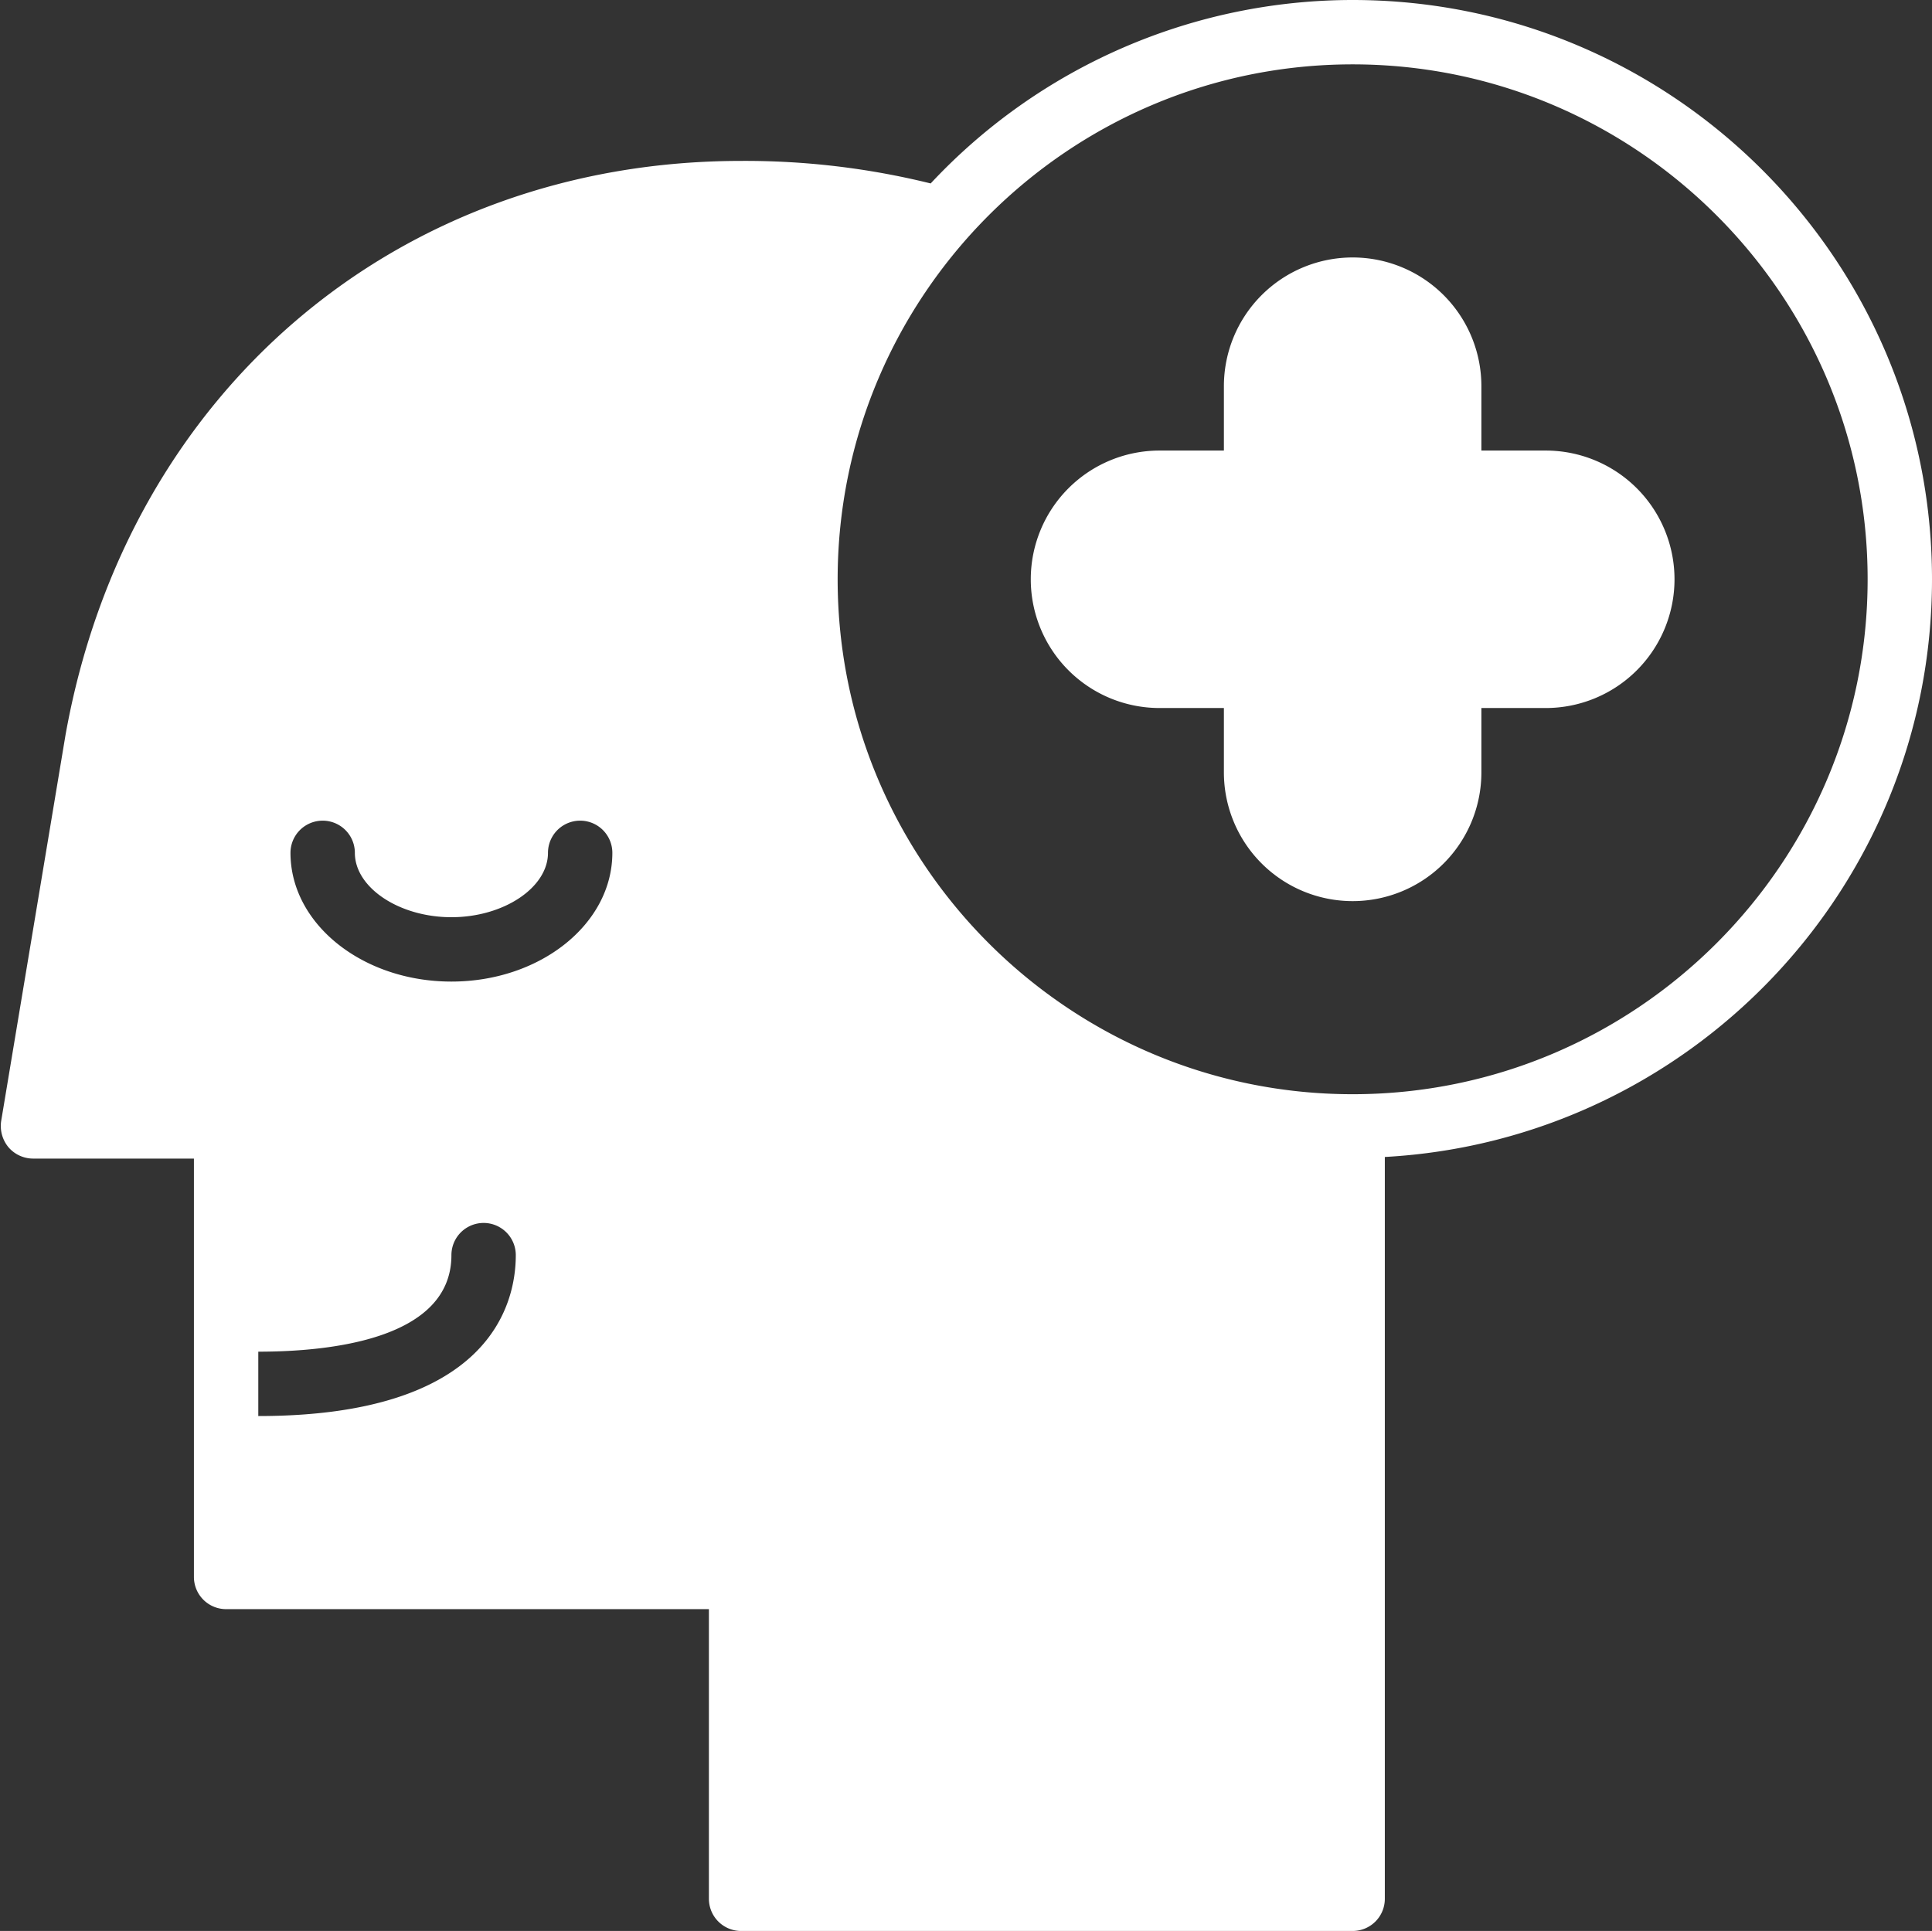
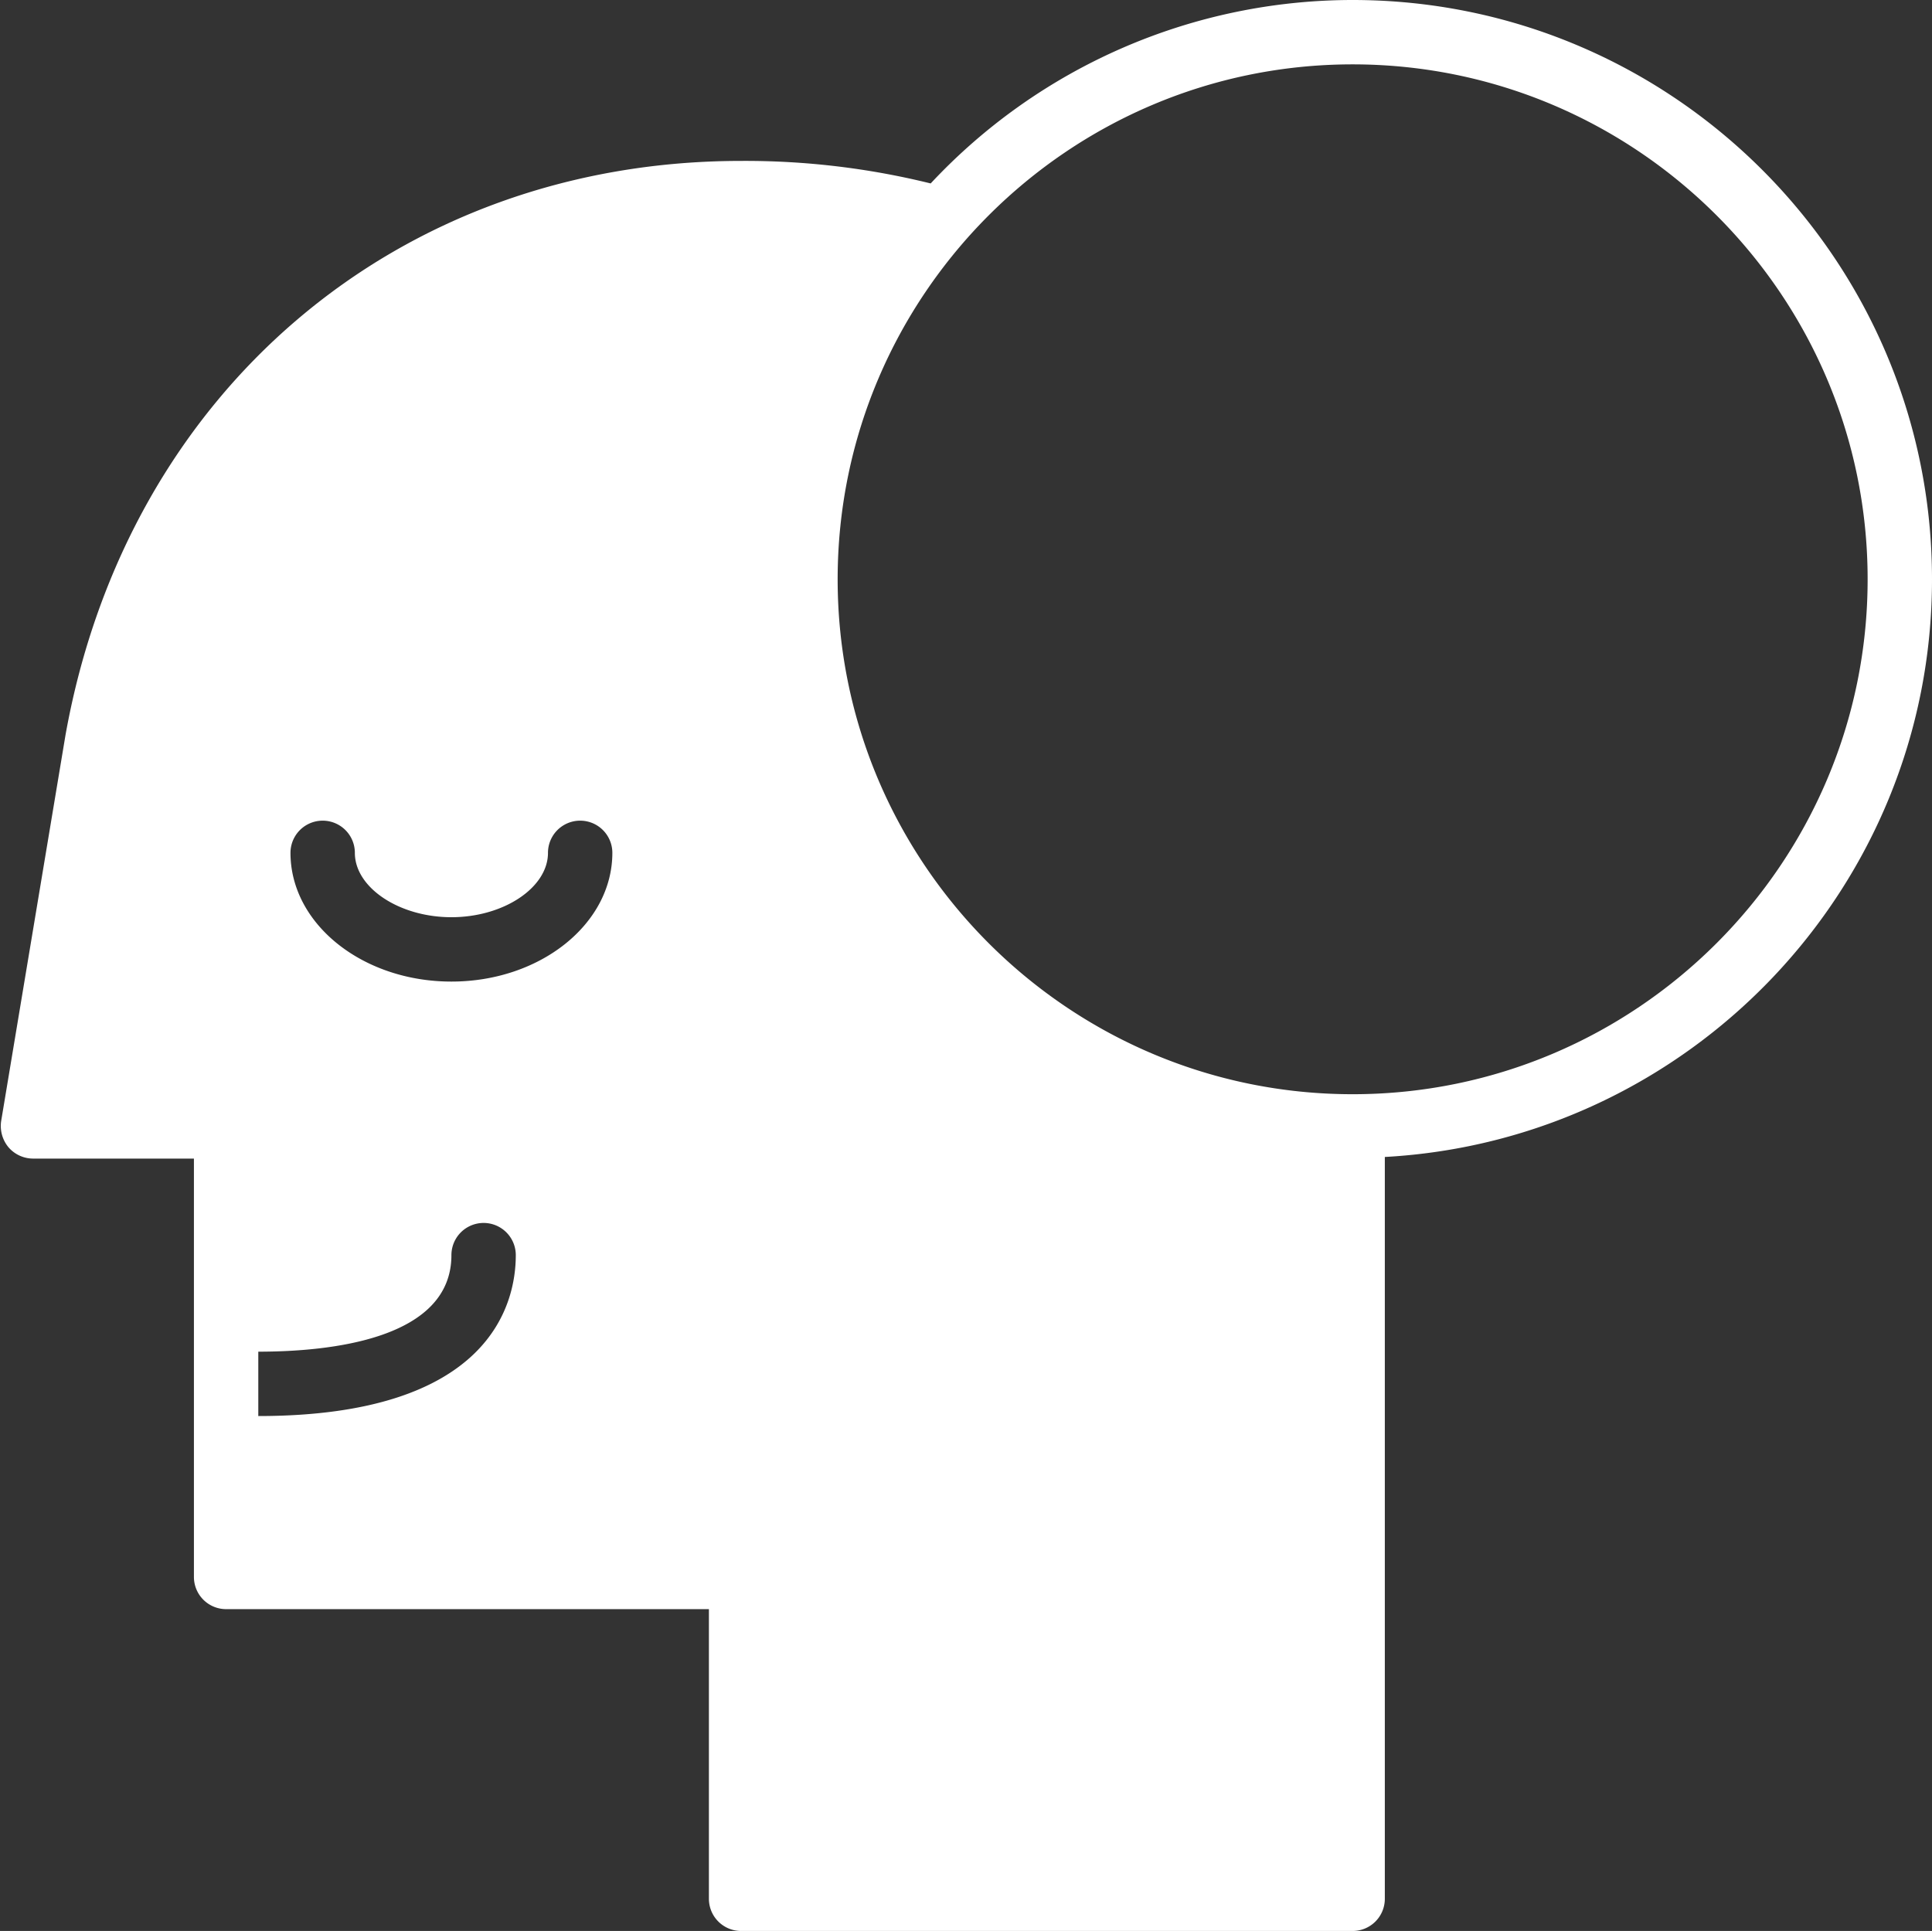
<svg xmlns="http://www.w3.org/2000/svg" fill="#ffffff" height="480" preserveAspectRatio="xMidYMid meet" version="1" viewBox="15.8 16.0 480.2 480.0" width="480.2" zoomAndPan="magnify">
  <rect x="15.8" y="16.0" width="480.2" height="480.0" fill="#333333" stroke="none" />
  <g data-name="Glyph" id="change1_1">
    <path d="M352,16A143.54,143.54,0,0,0,247.12,61.6,192.12,192.12,0,0,0,200,56C114.8,56,47.36,113.28,32.08,198.72l-16,96a8.31,8.31,0,0,0,1.84,6.48A8.09,8.09,0,0,0,24,304H64V408a8,8,0,0,0,8,8H192v72a8,8,0,0,0,8,8H352a8,8,0,0,0,8-8V303.6c75.68-4.16,136-66.88,136-143.6C496,80.56,431.44,16,352,16ZM80,368V352c17.92,0,48-3.12,48-24a8,8,0,0,1,16,0C144,340,137.76,368,80,368Zm48-108c-22.08,0-40-14.32-40-32a8,8,0,0,1,16,0c0,8.64,11,16,24,16s24-7.36,24-16a8,8,0,0,1,16,0C168,245.68,150.08,260,128,260Zm224,28c-70.56,0-128-57.44-128-128S281.44,32,352,32,480,89.44,480,160,422.56,288,352,288Z" fill="inherit" />
-     <path d="M400,128H384V112a32,32,0,0,0-64,0v16H304a32,32,0,0,0,0,64h16v16a32,32,0,0,0,64,0V192h16a32,32,0,0,0,0-64Z" fill="inherit" />
  </g>
</svg>